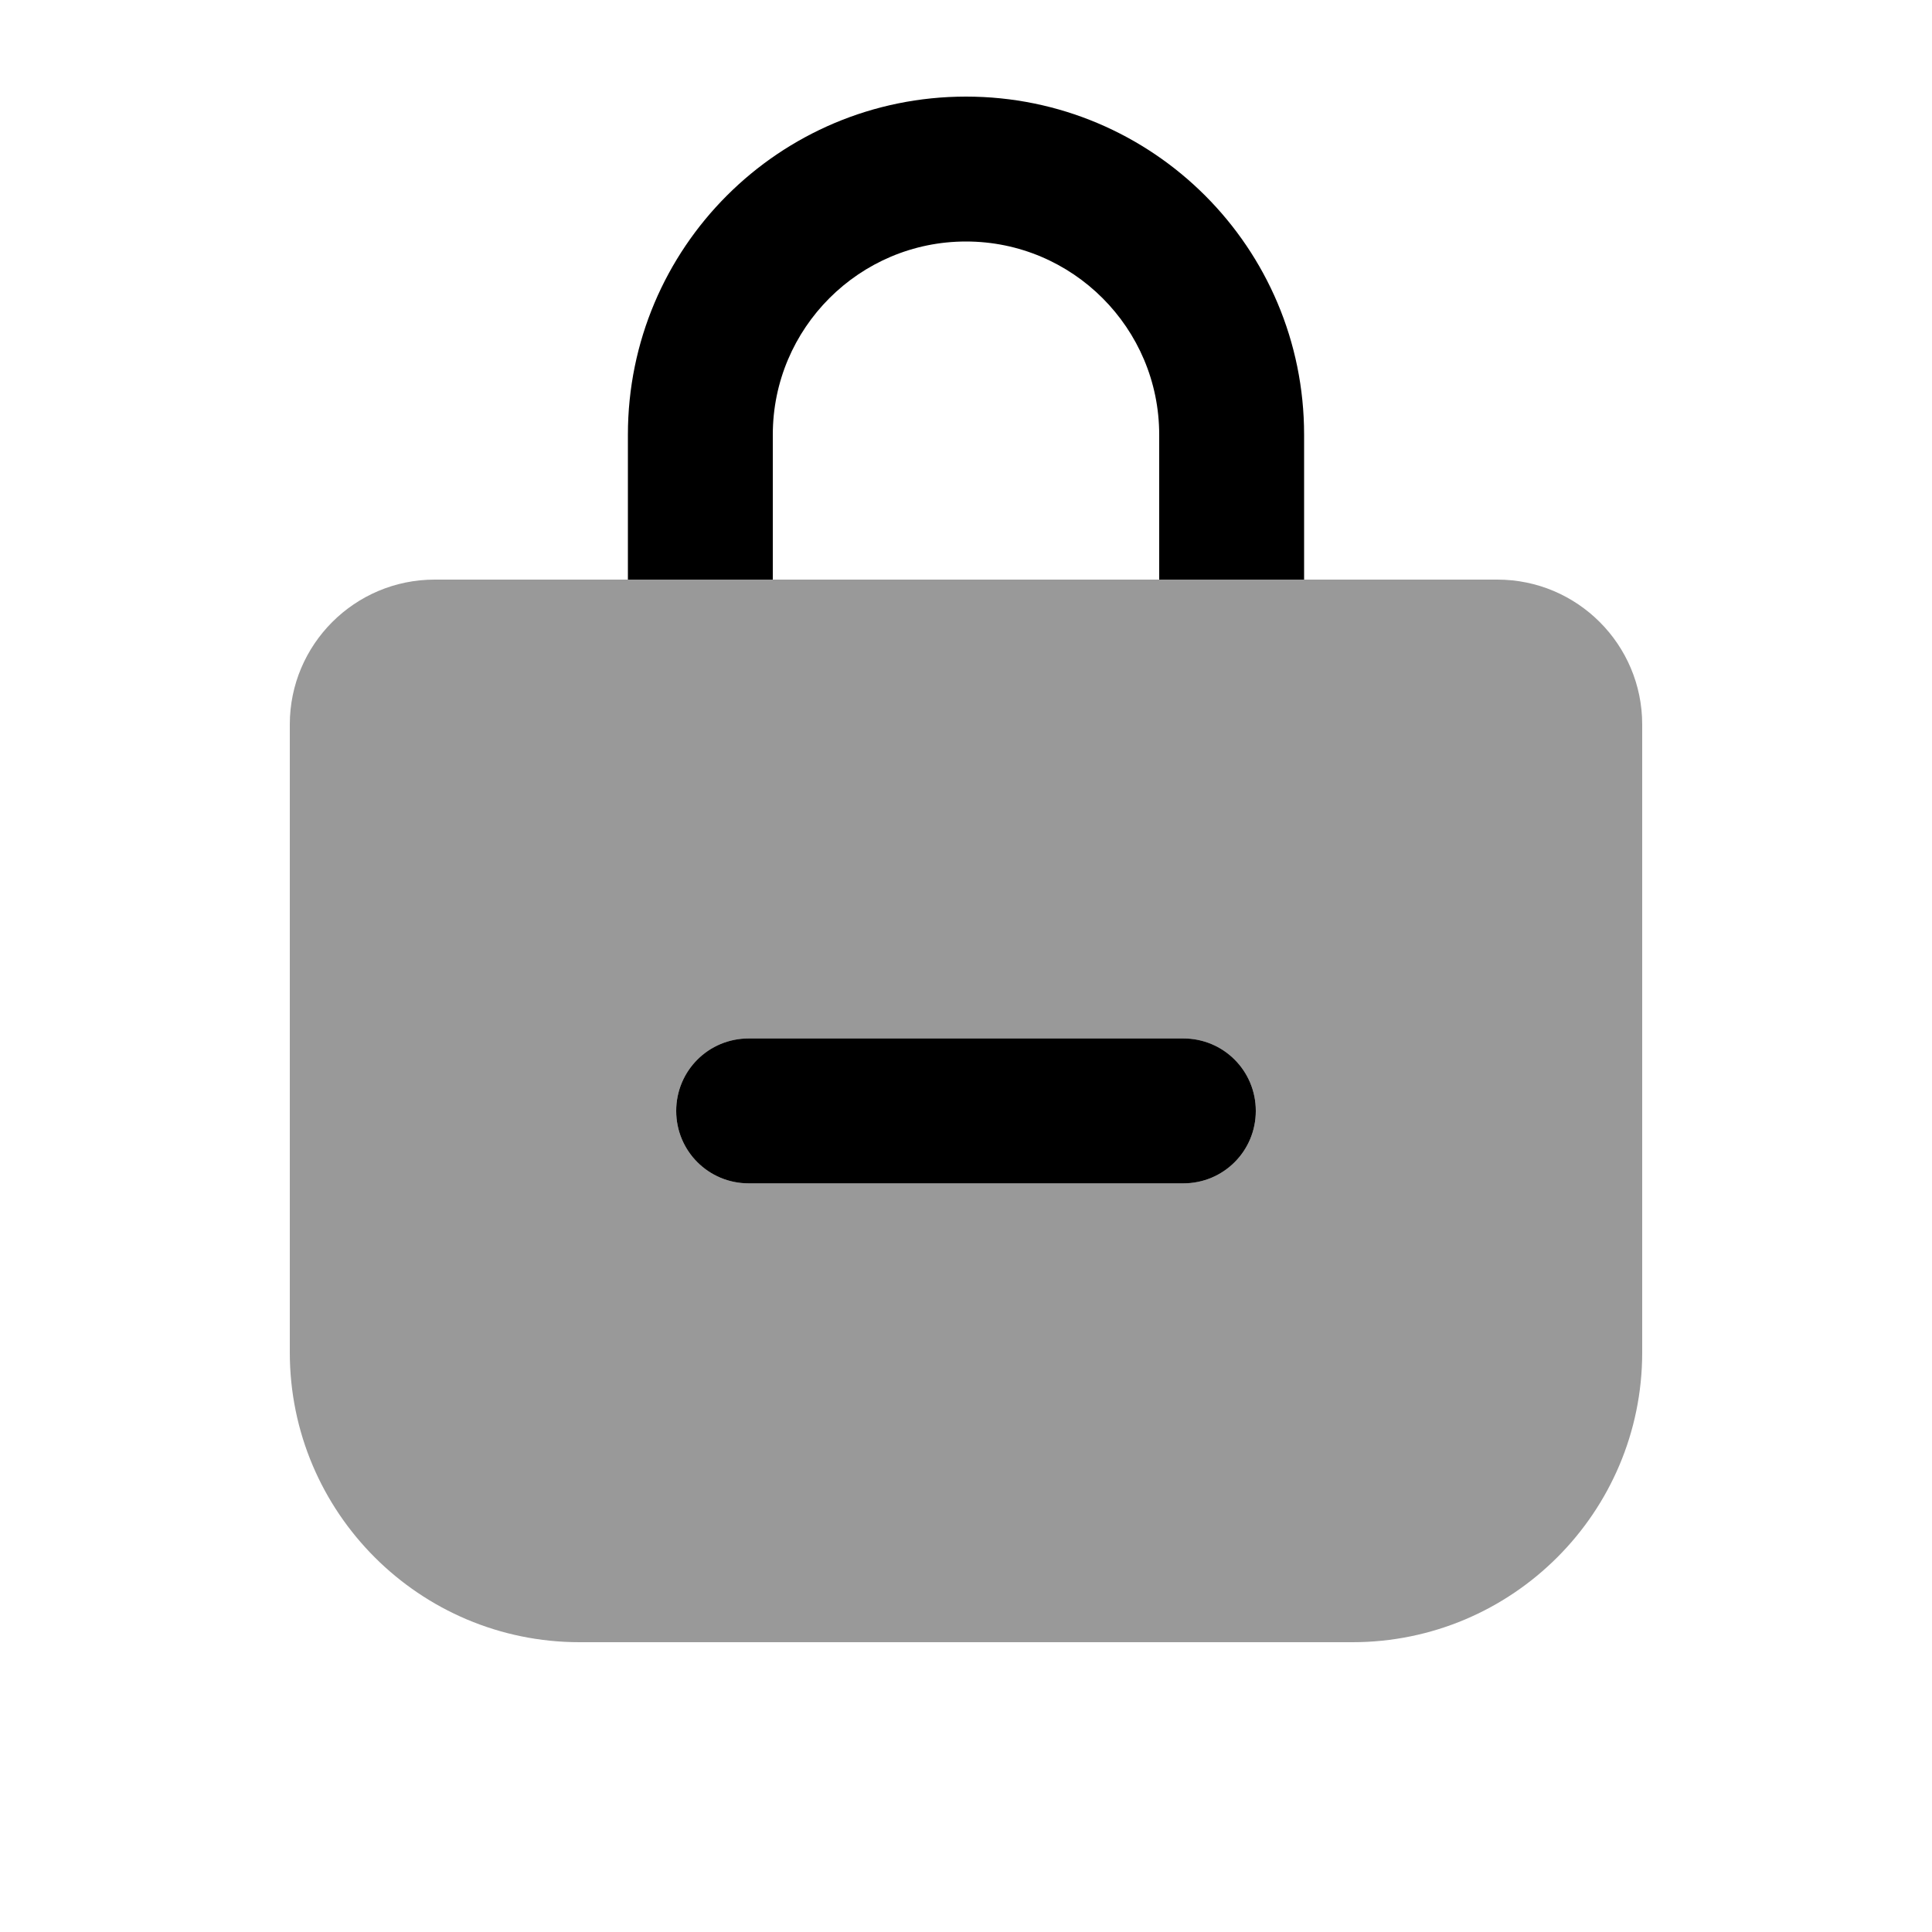
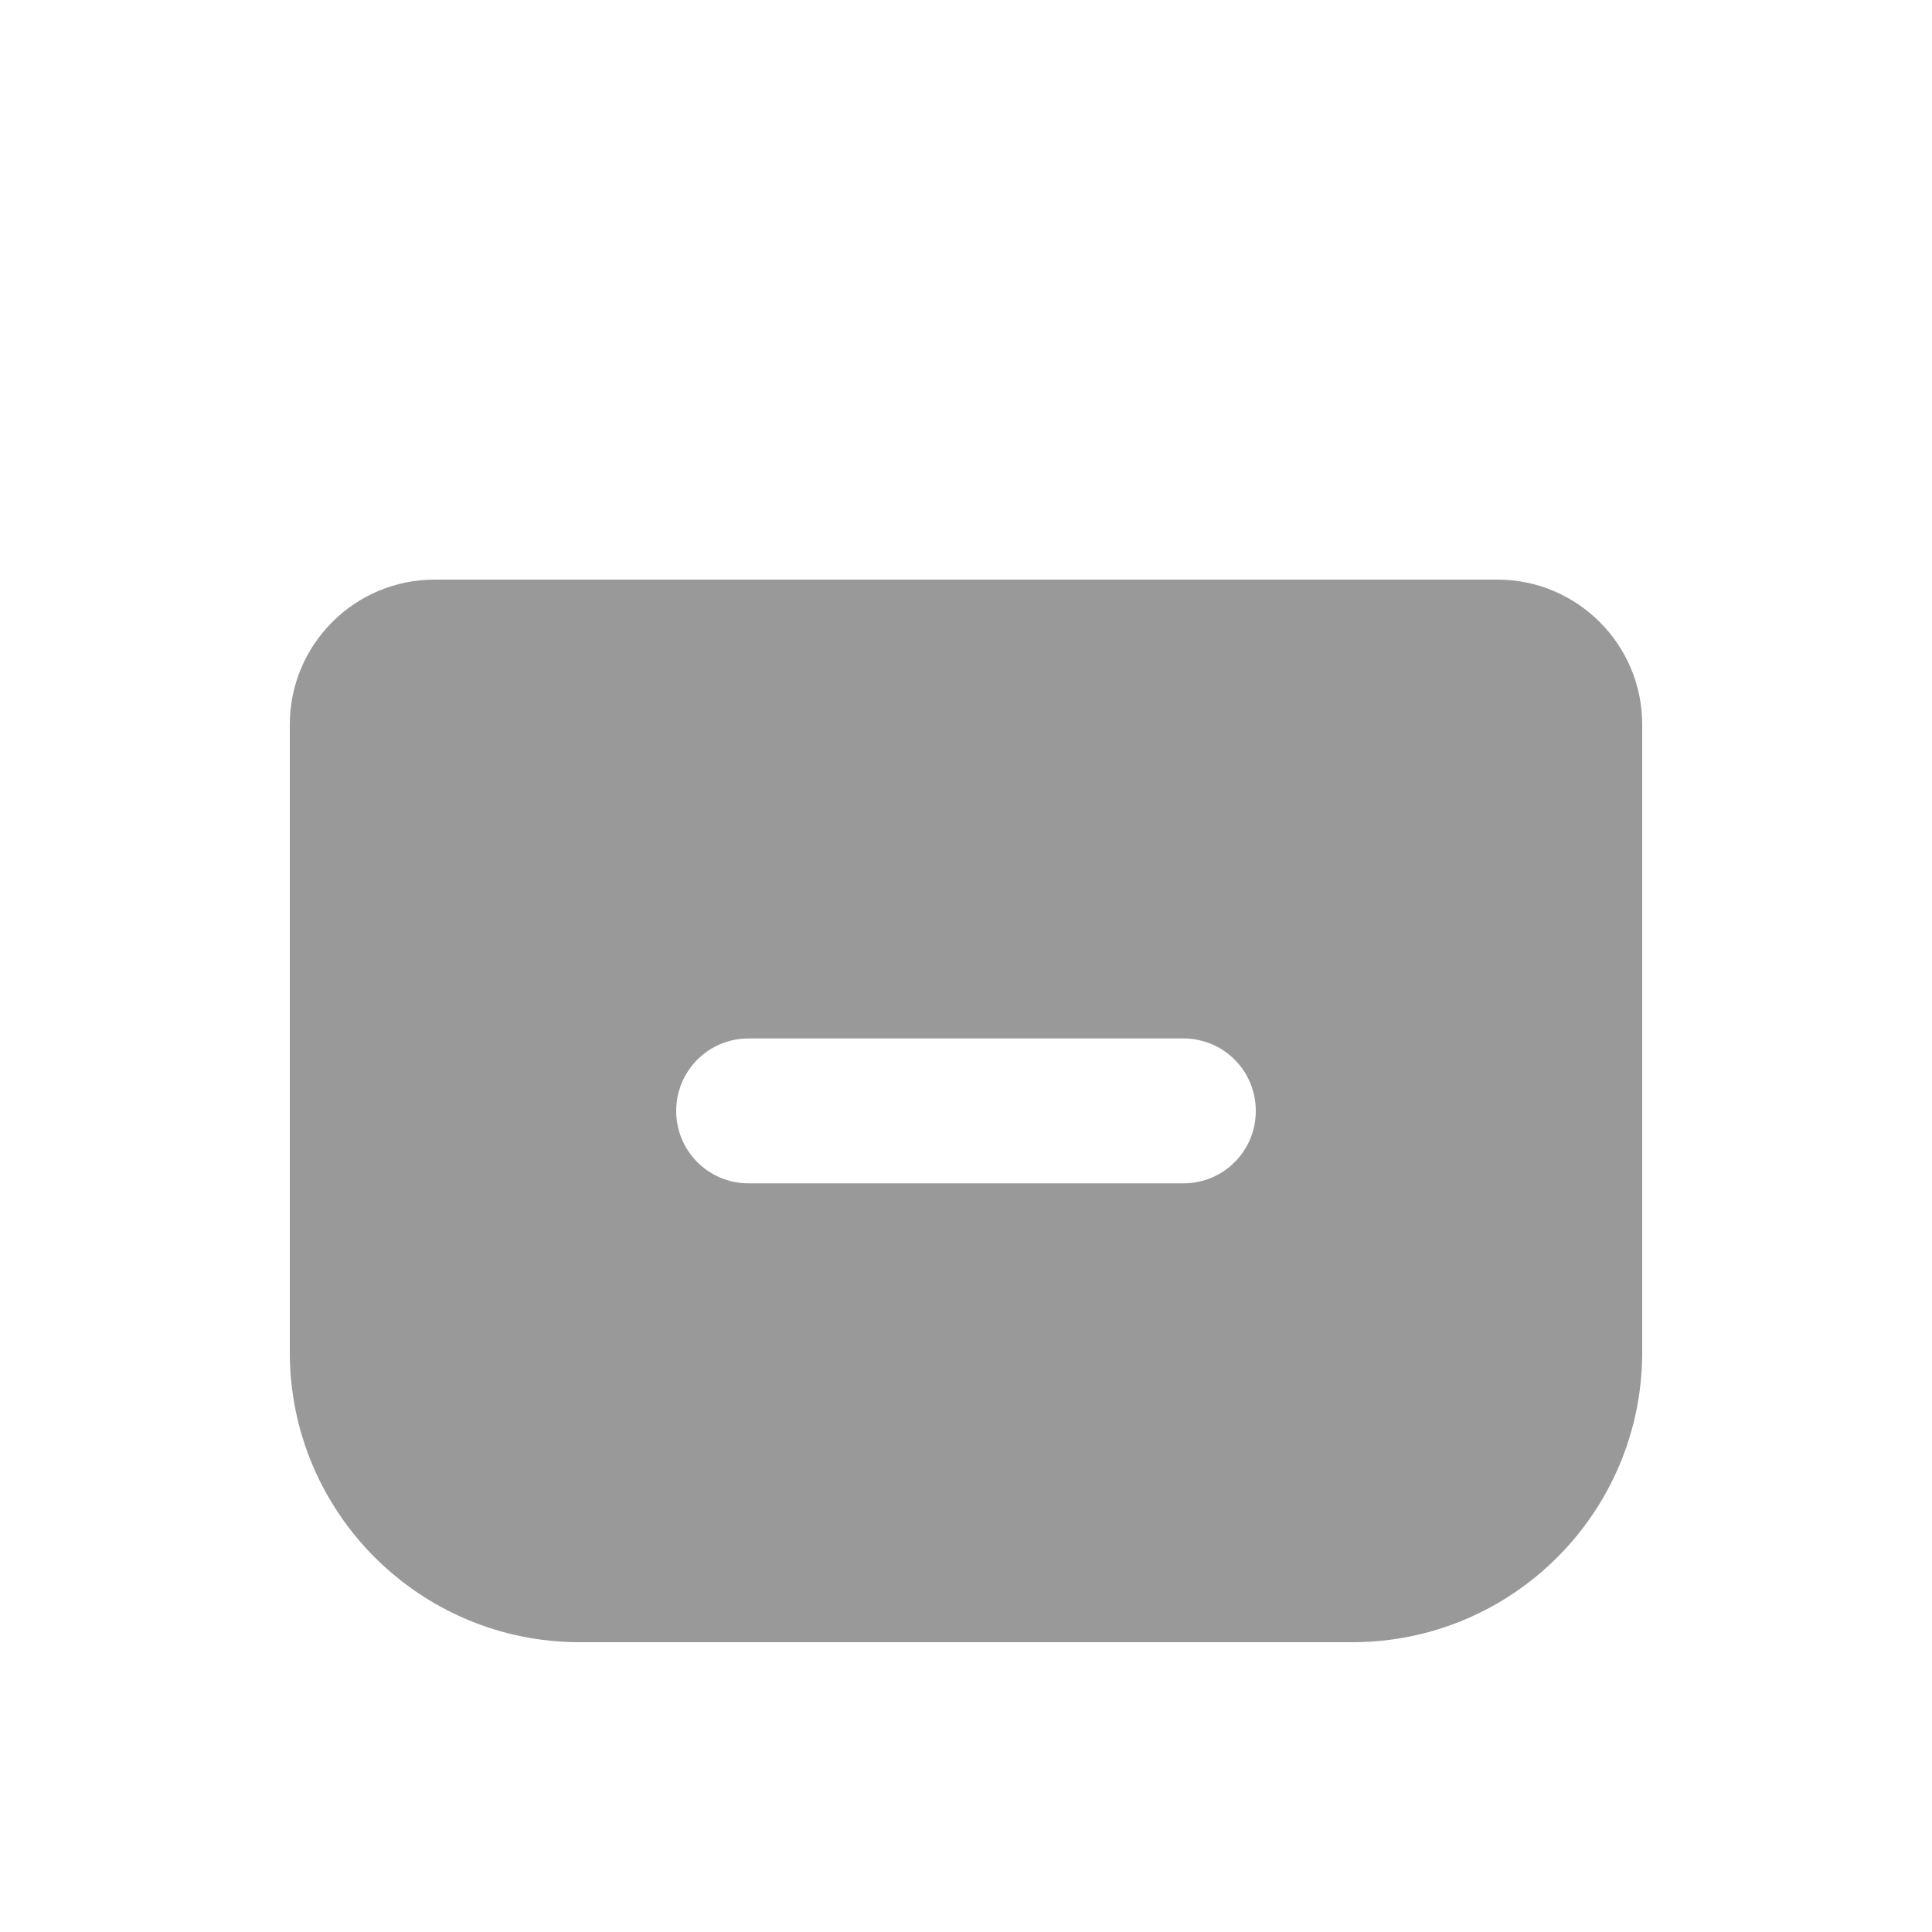
<svg xmlns="http://www.w3.org/2000/svg" viewBox="0 0 640 640">
  <path opacity=".4" fill="currentColor" d="M96 240C96 213.5 117.5 192 144 192L496 192C522.5 192 544 213.5 544 240L544 448C544 501 501 544 448 544L192 544C139 544 96 501 96 448L96 240zM224 368C224 381.3 234.7 392 248 392L392 392C405.3 392 416 381.3 416 368C416 354.7 405.3 344 392 344L248 344C234.7 344 224 354.7 224 368z" />
-   <path fill="currentColor" d="M256 144C256 108.7 284.7 80 320 80C355.3 80 384 108.7 384 144L384 192L432 192L432 144C432 82.1 381.9 32 320 32C258.1 32 208 82.1 208 144L208 192L256 192L256 144zM248 344C234.7 344 224 354.7 224 368C224 381.3 234.7 392 248 392L392 392C405.3 392 416 381.3 416 368C416 354.7 405.3 344 392 344L248 344z" />
</svg>